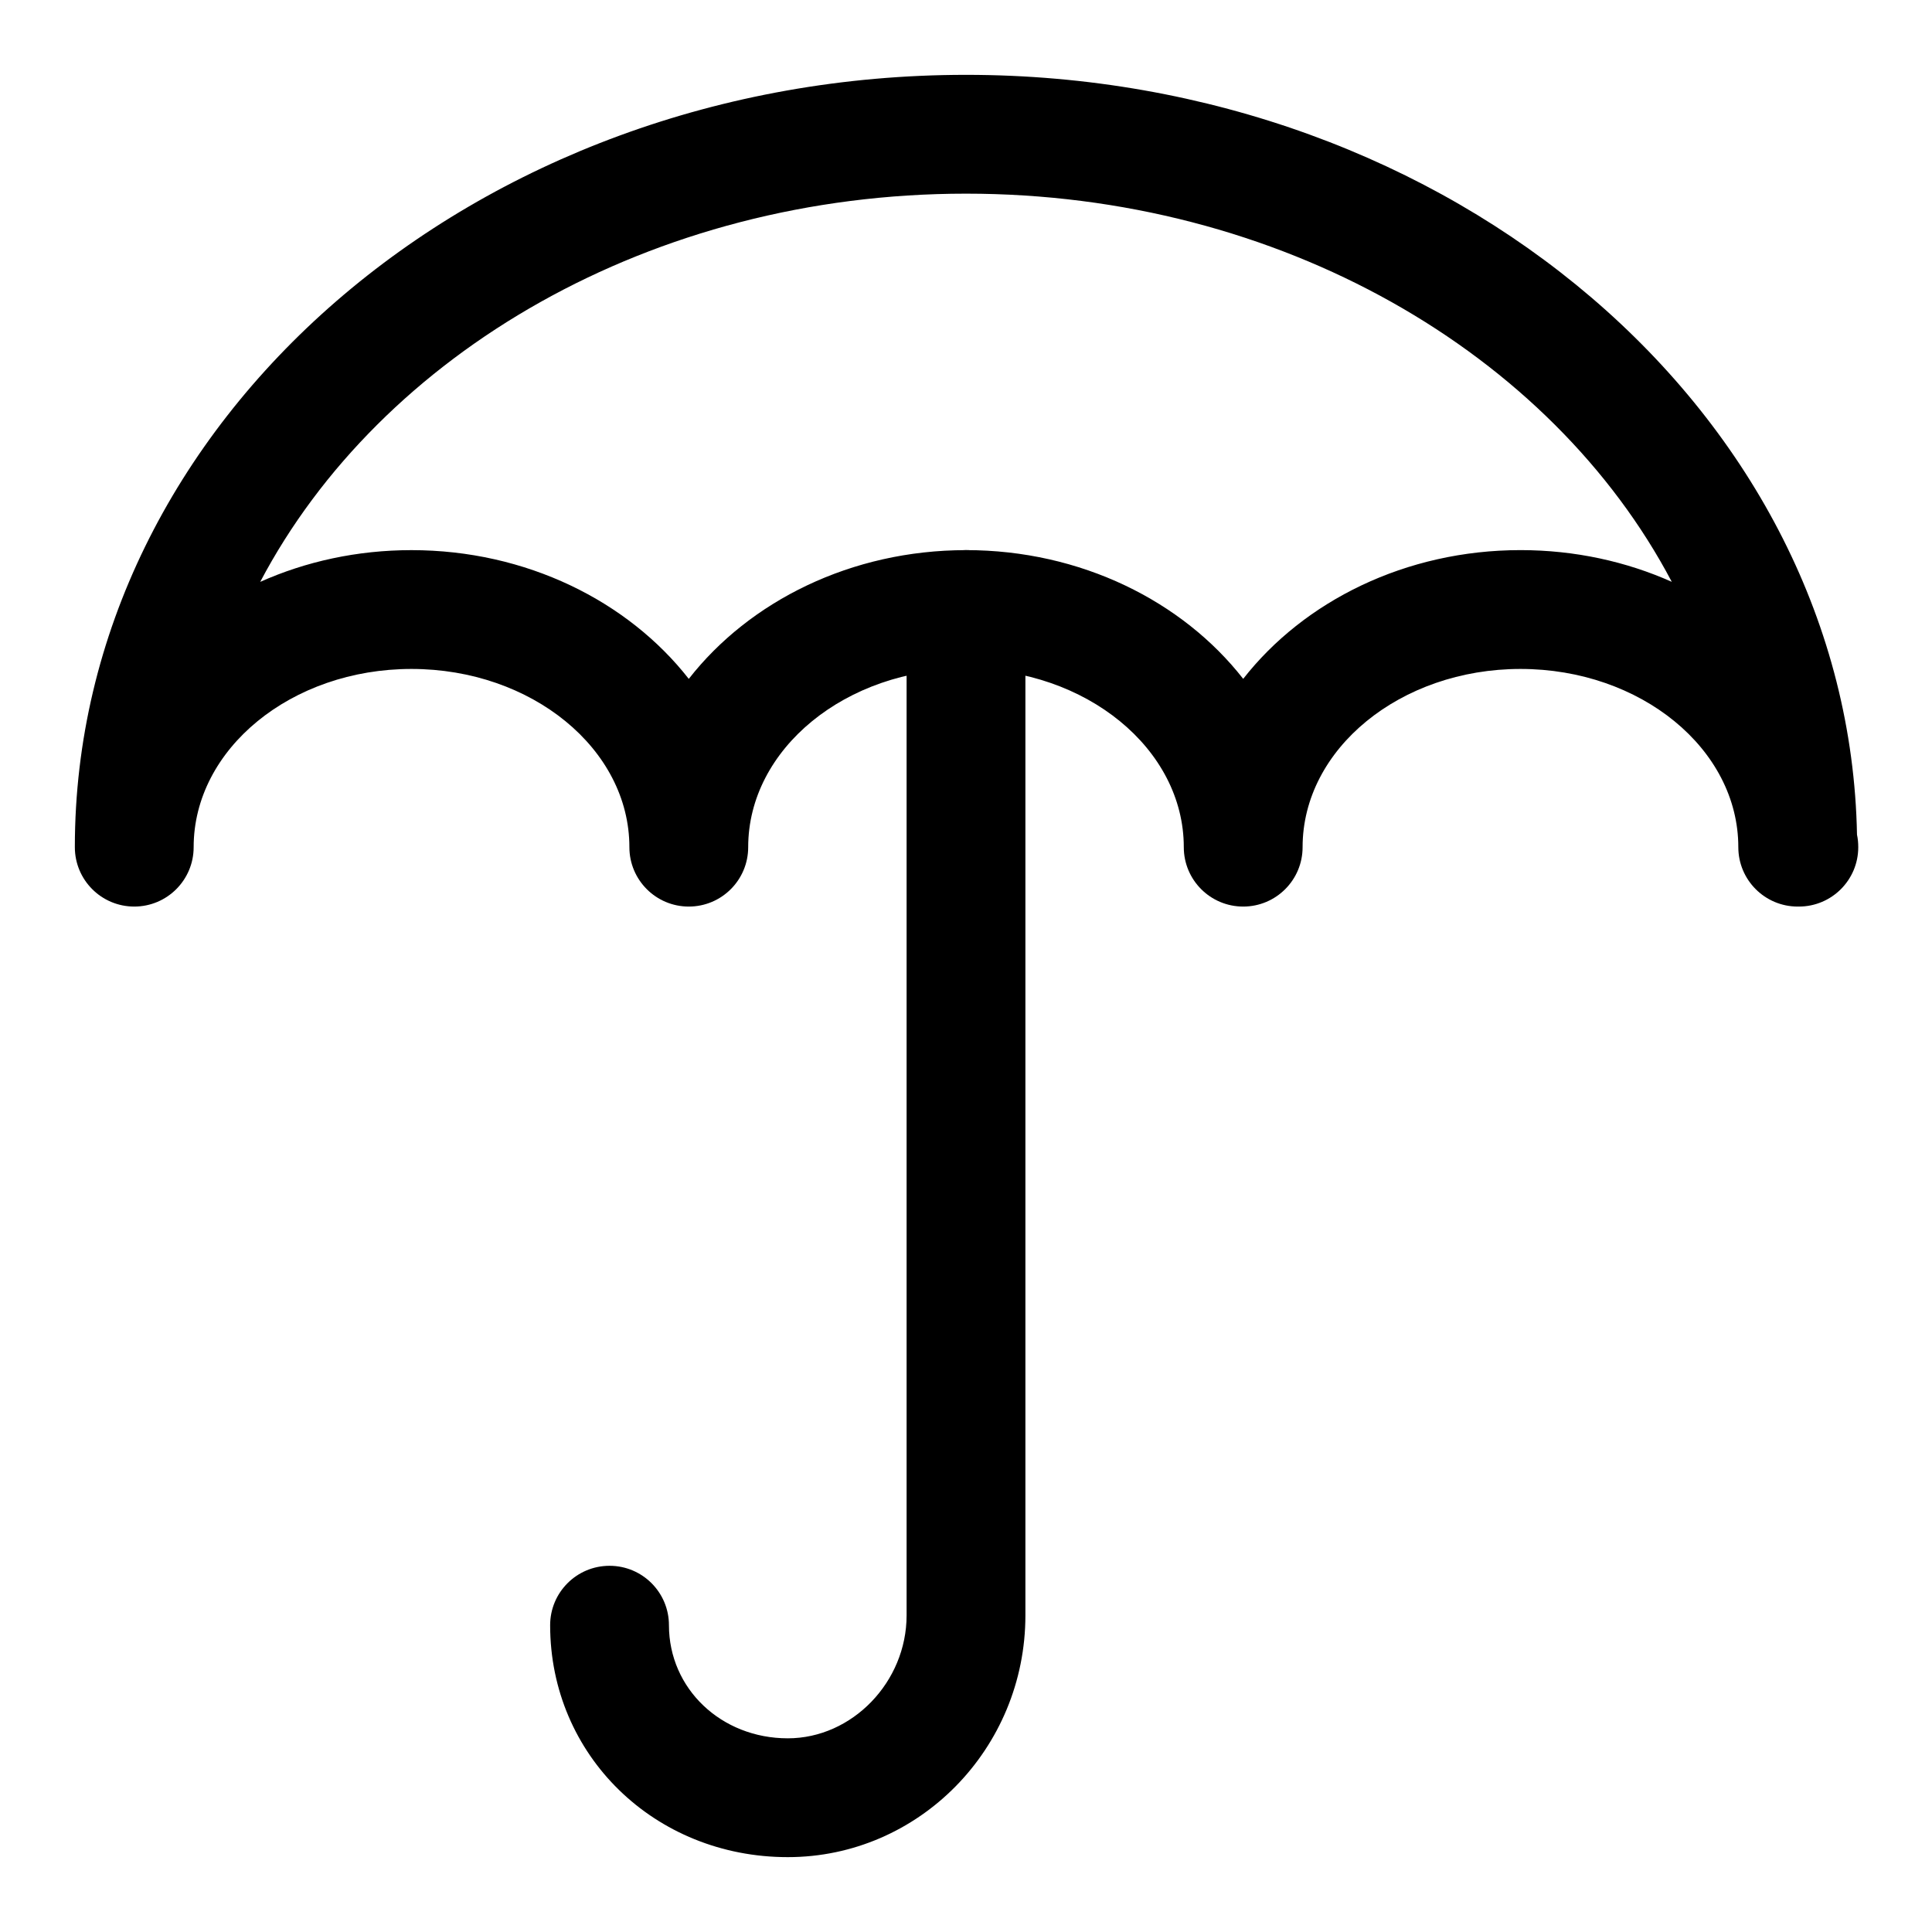
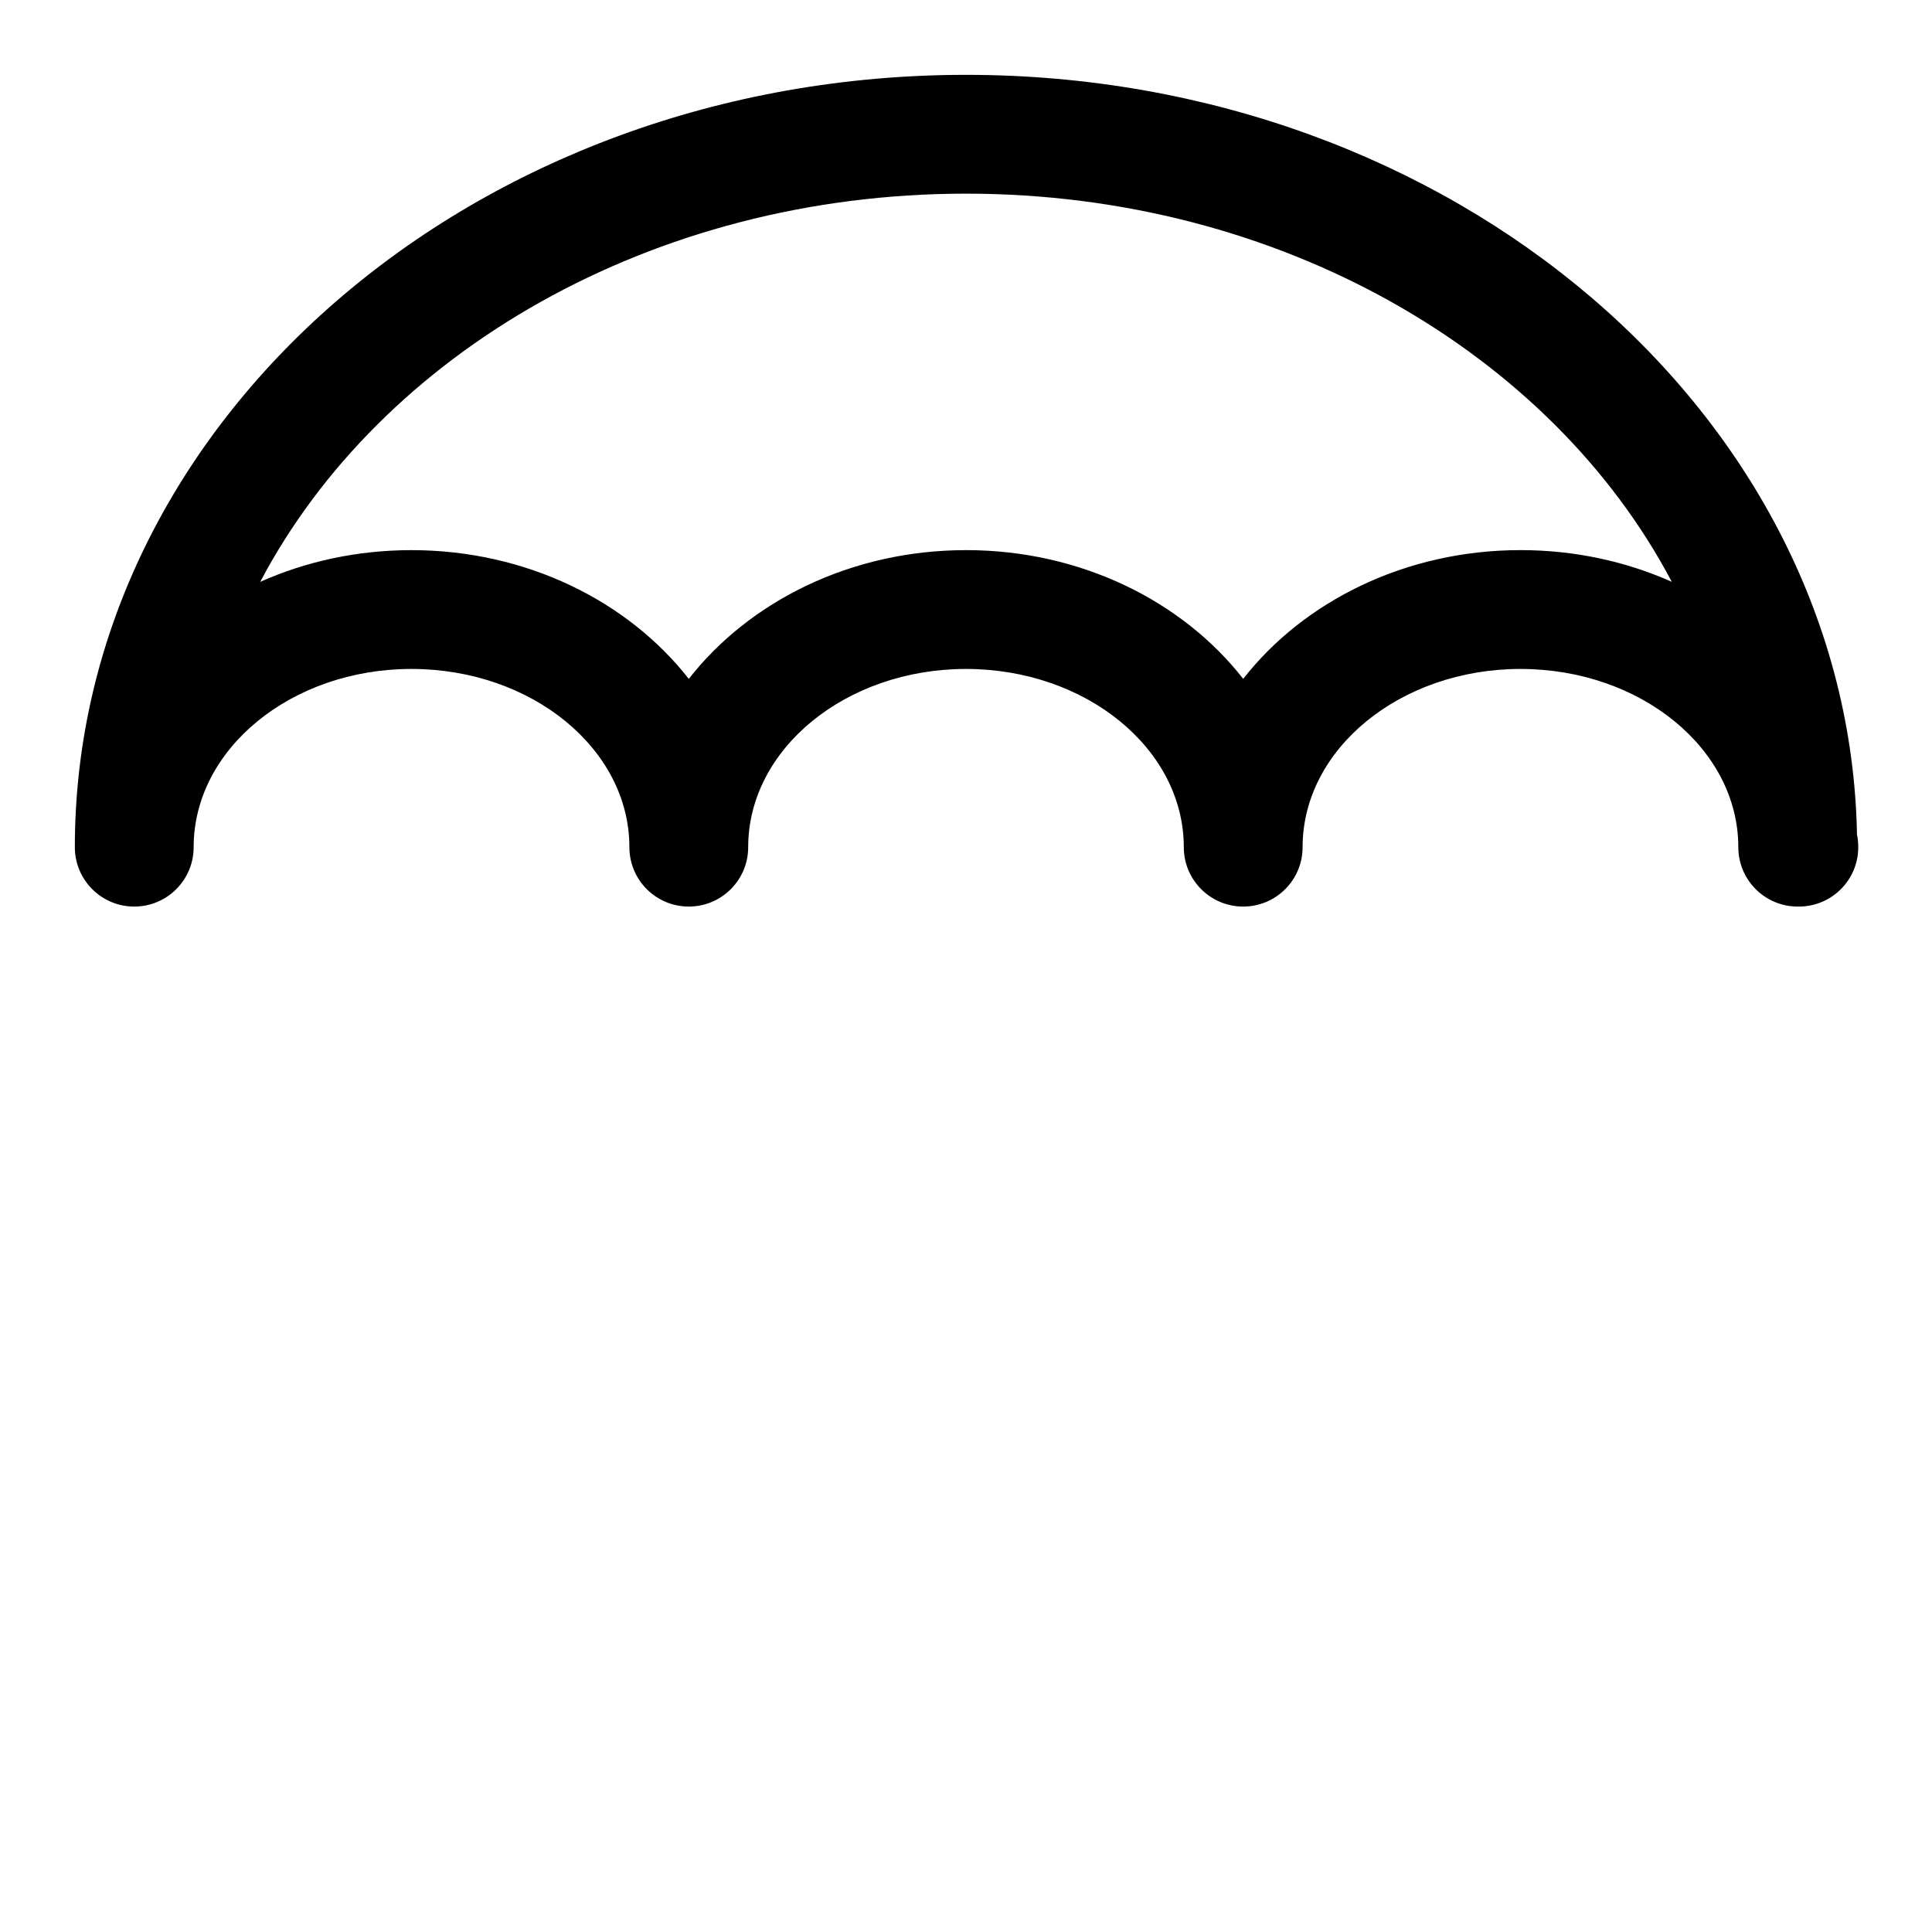
<svg xmlns="http://www.w3.org/2000/svg" fill="#000000" width="800px" height="800px" version="1.1" viewBox="144 144 512 512">
  <g>
    <path d="m620.73 384.25c-0.078 0-0.203 0.016-0.316 0-8.707 0-15.742-7.055-15.742-15.742 0-26.039-25.898-47.23-57.719-47.23-31.836 0-57.75 21.191-57.75 47.23 0 8.691-7.039 15.742-15.742 15.742-8.707 0-15.742-7.055-15.742-15.742 0-26.039-25.898-47.23-57.719-47.23s-57.719 21.191-57.719 47.23c0 8.691-7.039 15.742-15.742 15.742-8.707 0-15.742-7.055-15.742-15.742 0-26.039-25.914-47.23-57.75-47.23-31.82-0.004-57.723 21.188-57.723 47.23 0 8.691-7.039 15.742-15.742 15.742-8.707 0-15.742-7.055-15.742-15.742v-0.062c0.047-112.82 105.96-204.61 236.16-204.61 128.95 0 234.08 90.039 236.13 201.38 0.234 1.055 0.332 2.156 0.332 3.289 0.012 8.691-7.039 15.746-15.73 15.746zm-220.73-94.465c30.434 0 57.371 13.523 73.461 34.117 16.105-20.594 43.043-34.117 73.492-34.117 14.406 0 28.023 3.023 40.086 8.406-31.914-60.551-103.75-102.87-187.04-102.87-83.289 0-155.13 42.32-187.04 102.88 12.059-5.387 25.676-8.41 40.082-8.41 30.449 0 57.387 13.523 73.492 34.117 16.094-20.594 43.031-34.117 73.465-34.117z" />
-     <path d="m352.77 636.16c-35.312 0-62.977-27-62.977-61.465 0-8.691 7.039-15.742 15.742-15.742 8.707 0 15.742 7.055 15.742 15.742 0.004 16.812 13.844 29.977 31.492 29.977 17.066 0 31.488-14.926 31.488-32.59v-266.55c0-8.691 7.039-15.742 15.742-15.742 8.707 0 15.742 7.055 15.742 15.742v266.55c0.004 35.328-28.242 64.078-62.973 64.078z" />
  </g>
</svg>